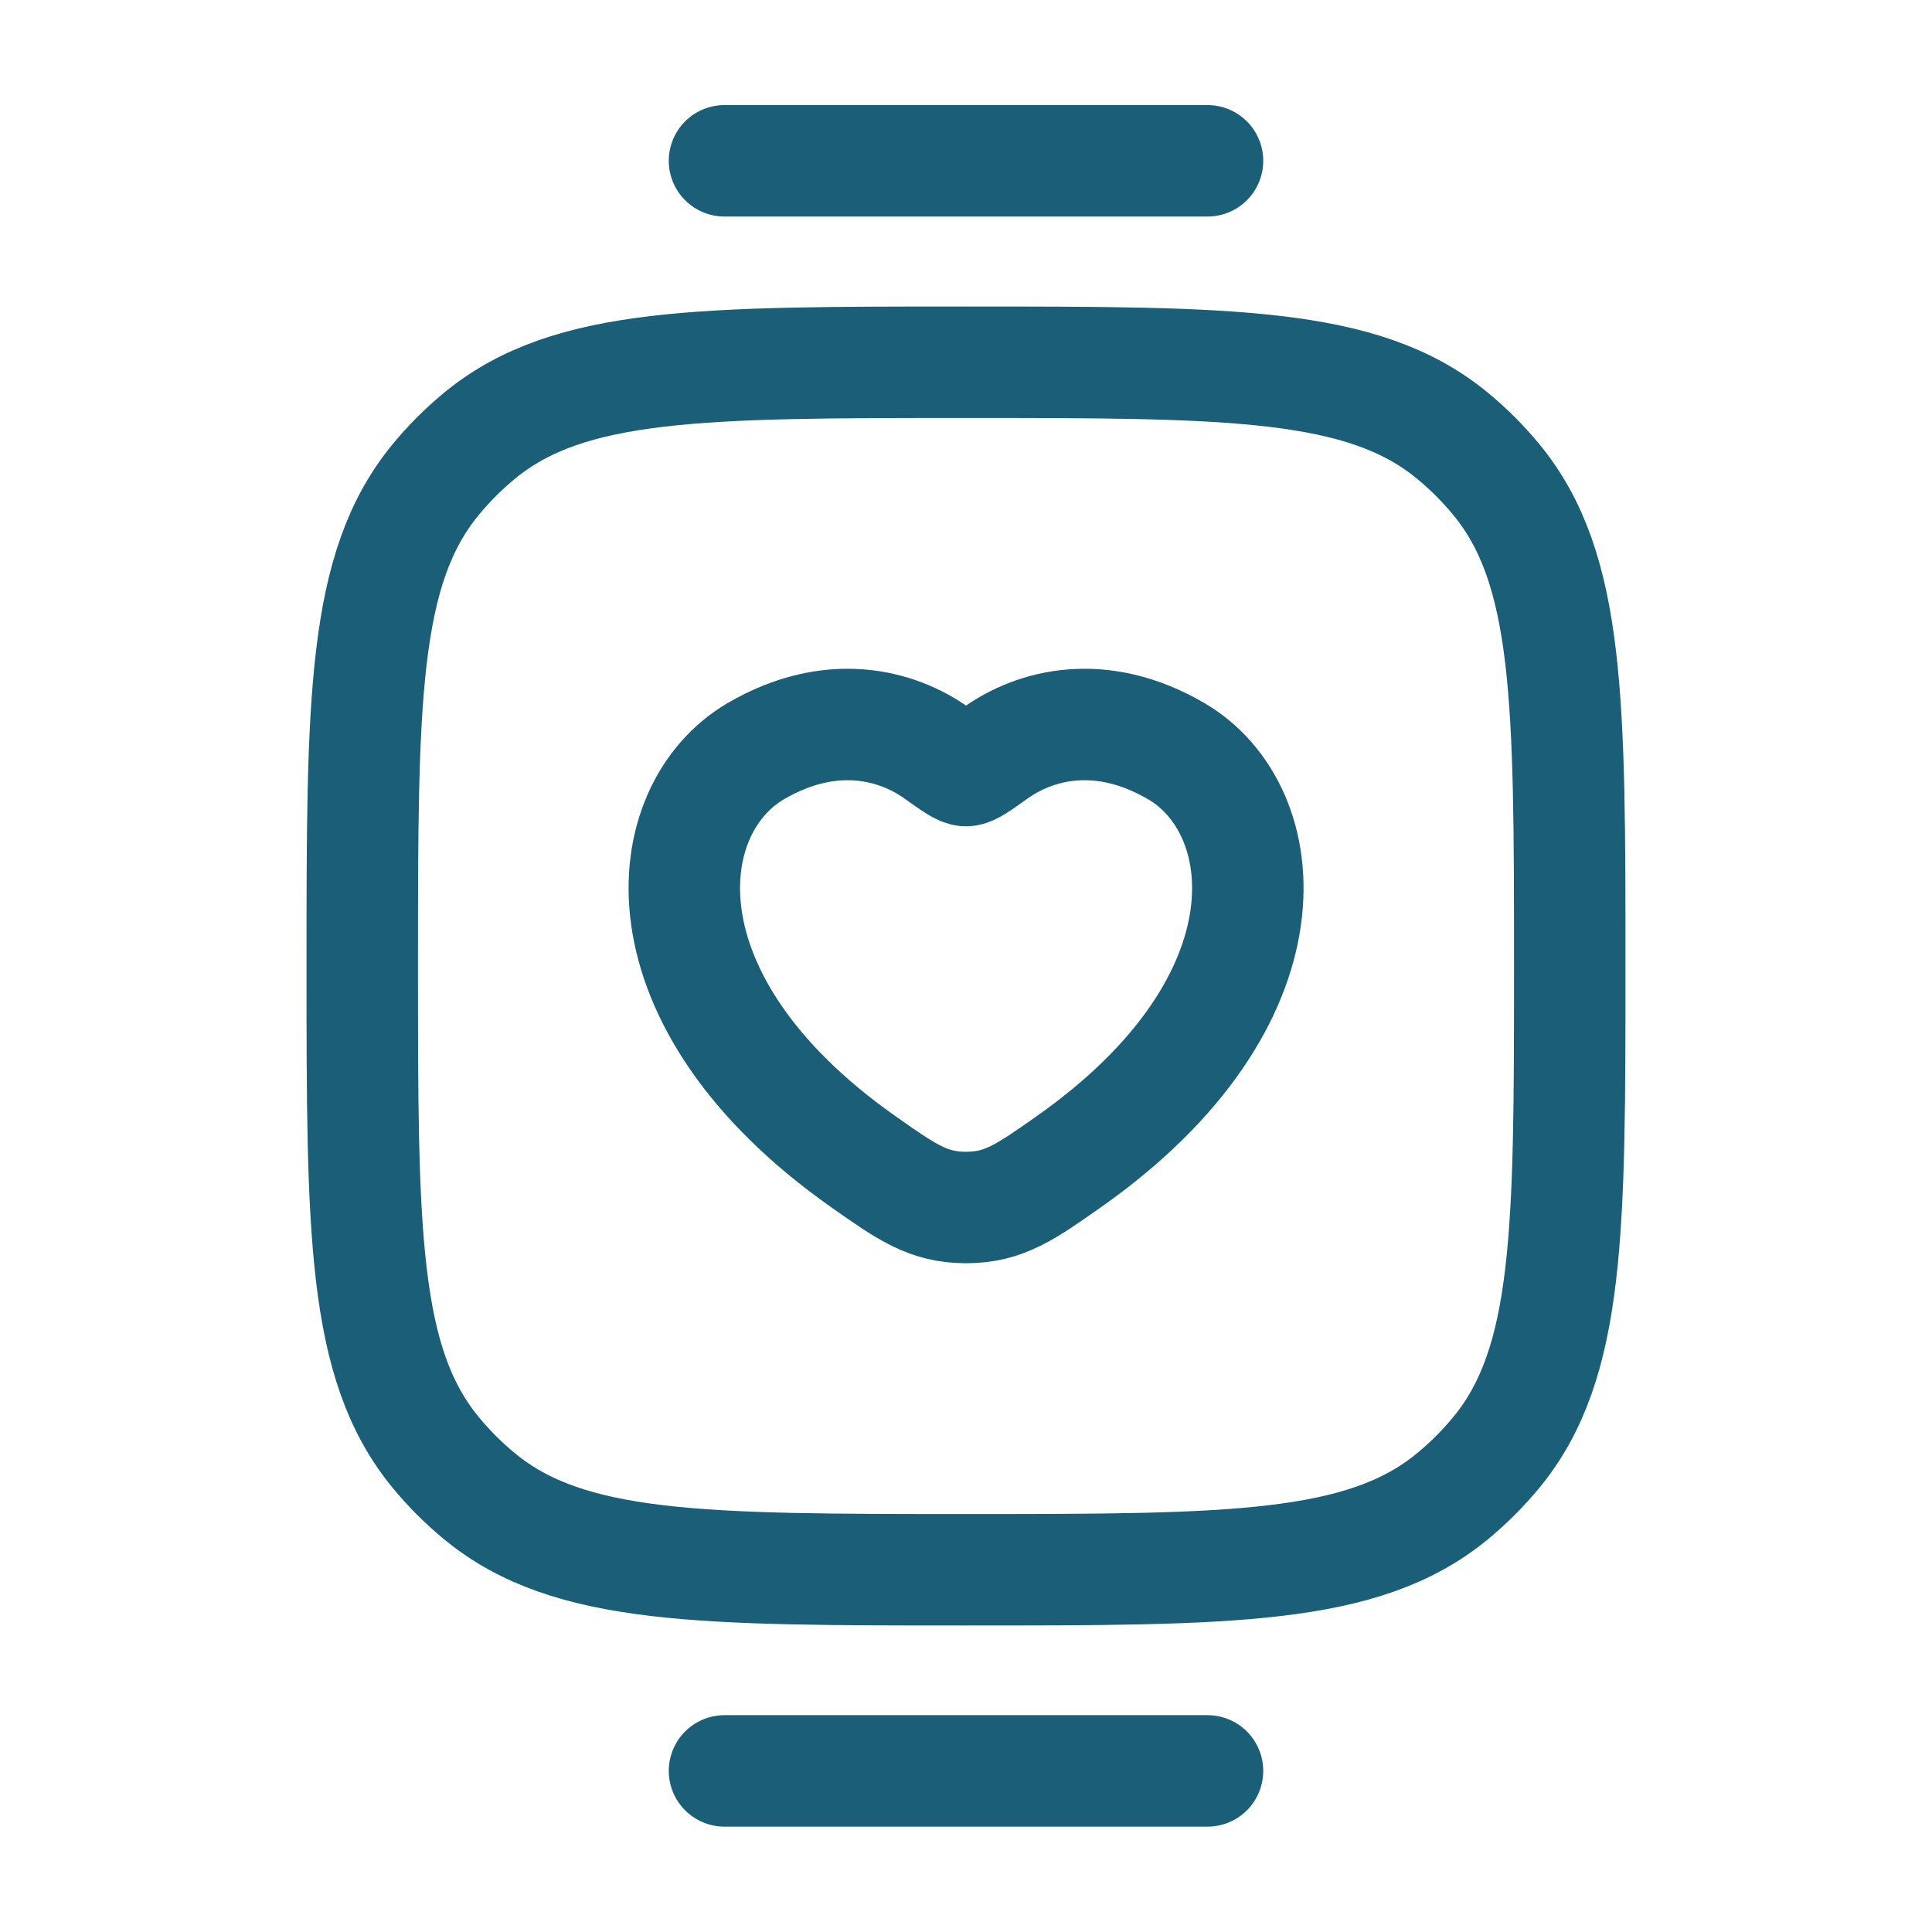
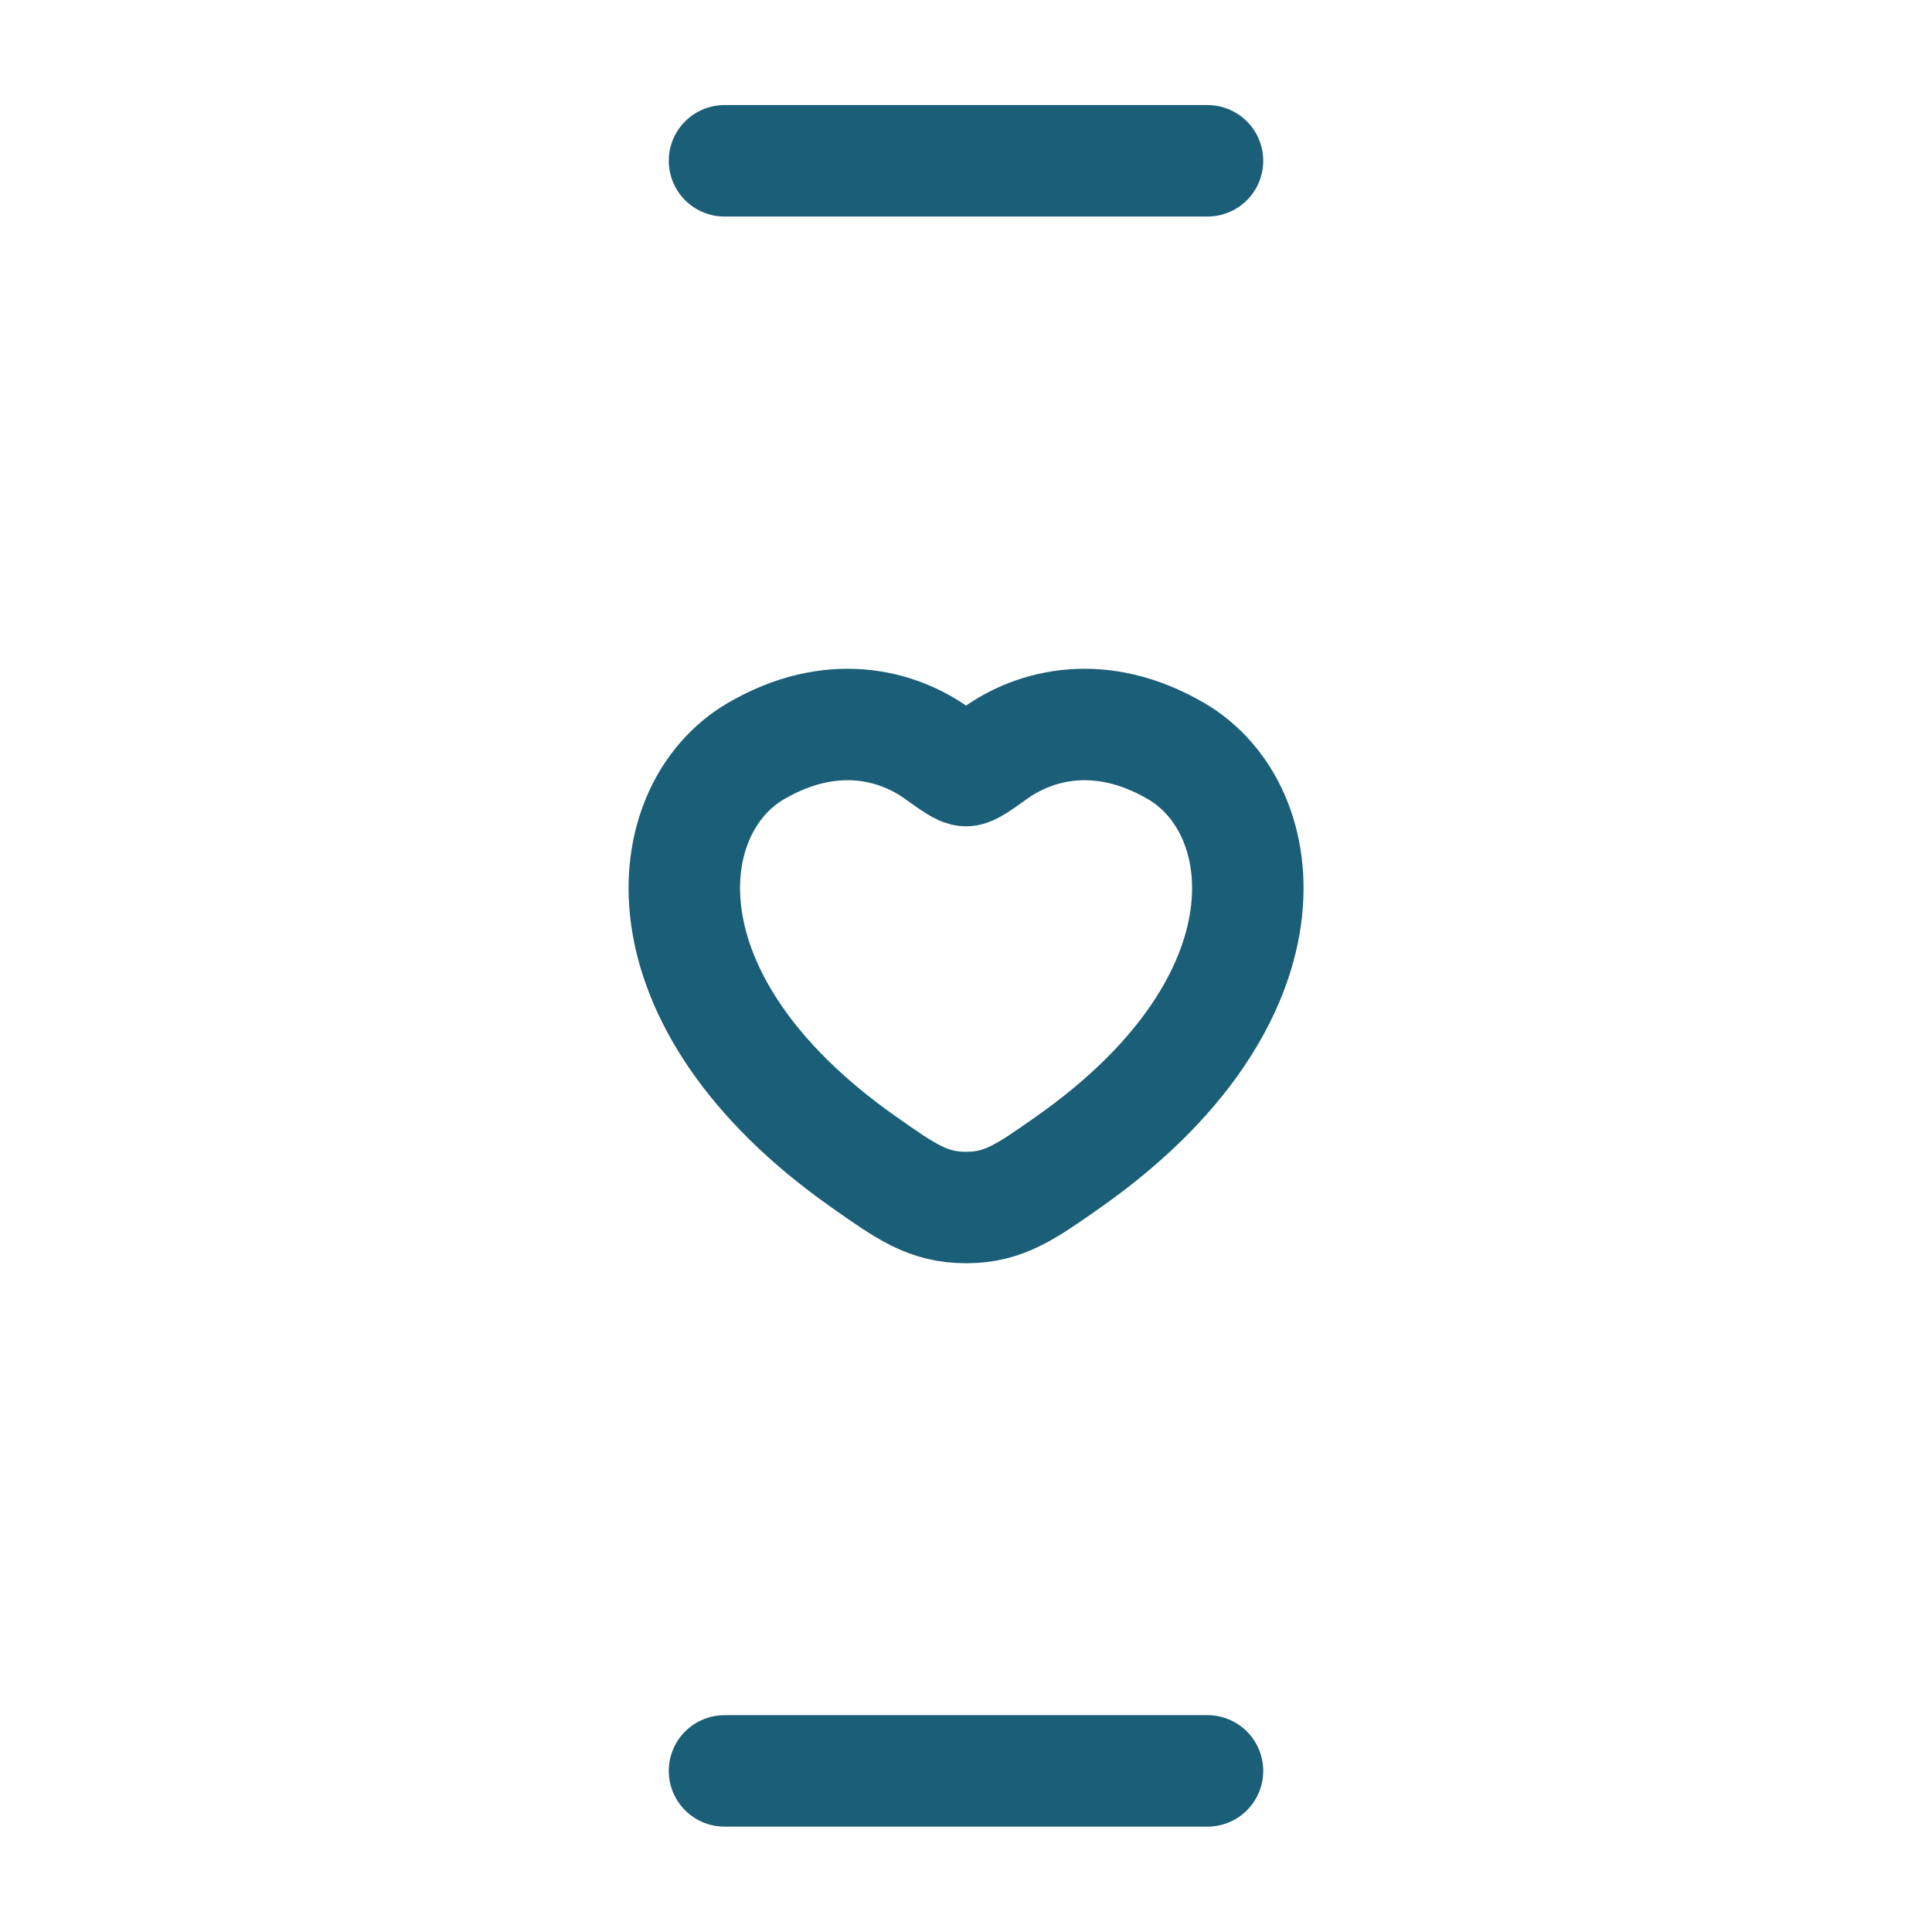
<svg xmlns="http://www.w3.org/2000/svg" width="26" height="26" viewBox="0 0 26 26" fill="none">
-   <path d="M4.875 13C4.875 9.439 4.875 7.658 5.859 6.459C6.039 6.24 6.24 6.039 6.459 5.859C7.658 4.875 9.439 4.875 13 4.875C16.561 4.875 18.342 4.875 19.541 5.859C19.76 6.039 19.961 6.24 20.141 6.459C21.125 7.658 21.125 9.439 21.125 13C21.125 16.561 21.125 18.342 20.141 19.541C19.961 19.76 19.76 19.961 19.541 20.141C18.342 21.125 16.561 21.125 13 21.125C9.439 21.125 7.658 21.125 6.459 20.141C6.24 19.961 6.039 19.76 5.859 19.541C4.875 18.342 4.875 16.561 4.875 13Z" stroke="#1A5E77" stroke-width="1.5" />
  <path d="M9.75 23.832H16.25" stroke="#1A5E77" stroke-width="1.5" stroke-linecap="round" />
  <path d="M9.75 2.164H16.25" stroke="#1A5E77" stroke-width="1.5" stroke-linecap="round" />
  <path d="M10.171 10.109C11.188 9.515 12.075 9.754 12.608 10.136C12.827 10.292 12.936 10.37 13.001 10.37C13.065 10.37 13.174 10.292 13.393 10.136C13.926 9.754 14.813 9.515 15.83 10.109C17.165 10.889 17.467 13.46 14.389 15.63C13.802 16.043 13.509 16.25 13.001 16.25C12.492 16.25 12.199 16.043 11.613 15.63C8.535 13.46 8.837 10.889 10.171 10.109Z" stroke="#1A5E77" stroke-width="1.5" stroke-linecap="round" />
</svg>